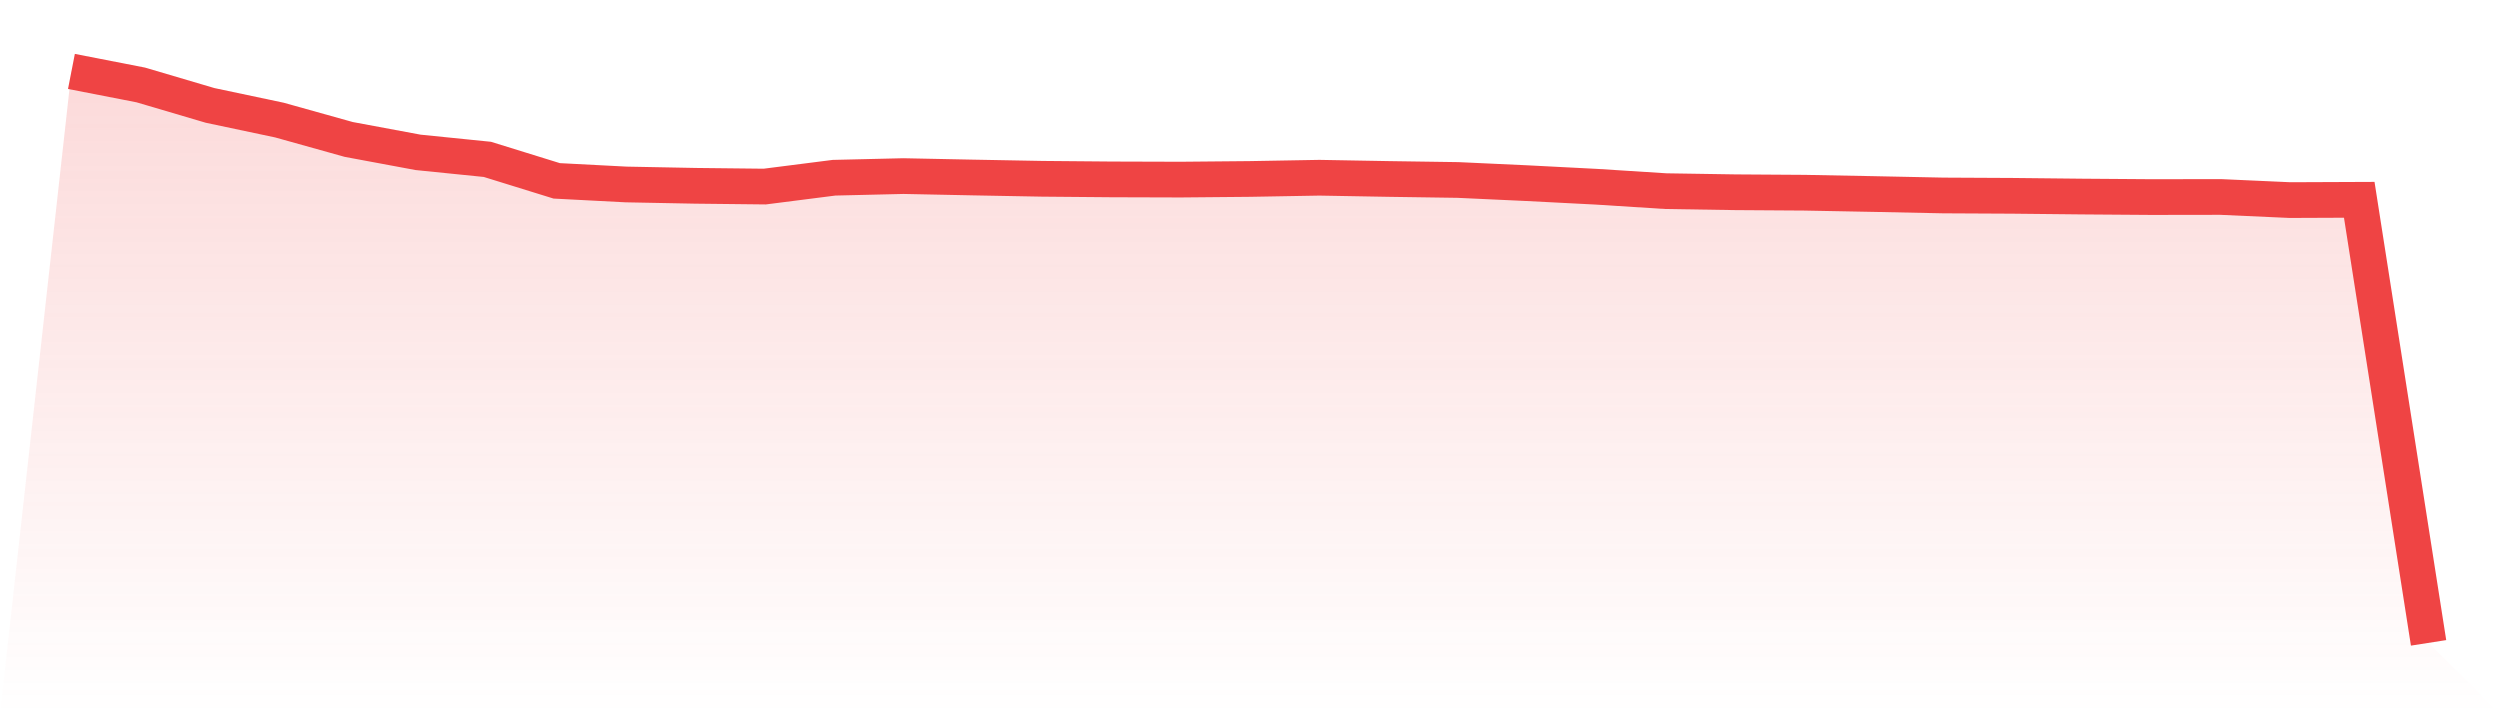
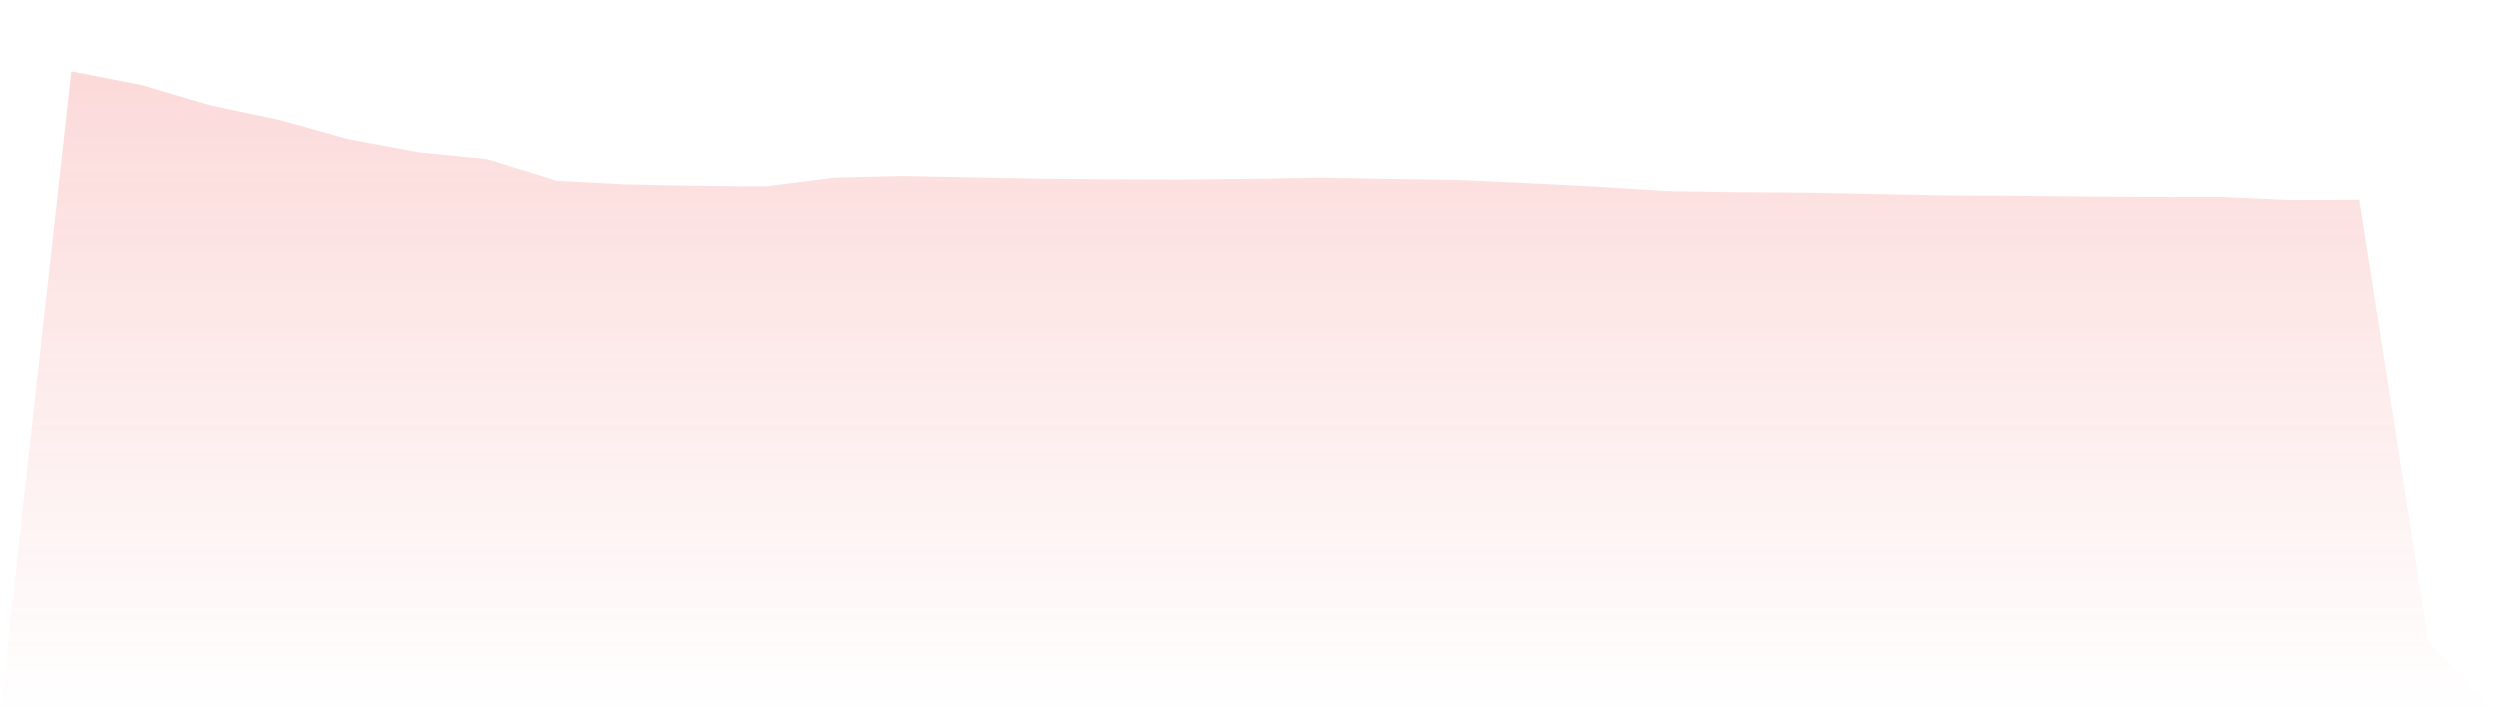
<svg xmlns="http://www.w3.org/2000/svg" viewBox="0 0 140 40">
  <defs>
    <linearGradient id="gradient" x1="0" x2="0" y1="0" y2="1">
      <stop offset="0%" stop-color="#ef4444" stop-opacity="0.2" />
      <stop offset="100%" stop-color="#ef4444" stop-opacity="0" />
    </linearGradient>
  </defs>
-   <path d="M4,4 L4,4 L7.882,4.757 L11.765,5.903 L15.647,6.724 L19.529,7.809 L23.412,8.532 L27.294,8.925 L31.176,10.128 L35.059,10.33 L38.941,10.405 L42.824,10.448 L46.706,9.953 L50.588,9.861 L54.471,9.94 L58.353,10.012 L62.235,10.046 L66.118,10.058 L70,10.022 L73.882,9.953 L77.765,10.022 L81.647,10.079 L85.529,10.258 L89.412,10.458 L93.294,10.705 L97.176,10.766 L101.059,10.792 L104.941,10.866 L108.824,10.946 L112.706,10.966 L116.588,11.007 L120.471,11.036 L124.353,11.03 L128.235,11.205 L132.118,11.189 L136,36 L140,40 L0,40 z" fill="url(#gradient)" />
-   <path d="M4,4 L4,4 L7.882,4.757 L11.765,5.903 L15.647,6.724 L19.529,7.809 L23.412,8.532 L27.294,8.925 L31.176,10.128 L35.059,10.33 L38.941,10.405 L42.824,10.448 L46.706,9.953 L50.588,9.861 L54.471,9.94 L58.353,10.012 L62.235,10.046 L66.118,10.058 L70,10.022 L73.882,9.953 L77.765,10.022 L81.647,10.079 L85.529,10.258 L89.412,10.458 L93.294,10.705 L97.176,10.766 L101.059,10.792 L104.941,10.866 L108.824,10.946 L112.706,10.966 L116.588,11.007 L120.471,11.036 L124.353,11.03 L128.235,11.205 L132.118,11.189 L136,36" fill="none" stroke="#ef4444" stroke-width="2" />
+   <path d="M4,4 L4,4 L7.882,4.757 L11.765,5.903 L15.647,6.724 L19.529,7.809 L23.412,8.532 L27.294,8.925 L31.176,10.128 L35.059,10.33 L38.941,10.405 L42.824,10.448 L46.706,9.953 L50.588,9.861 L54.471,9.94 L58.353,10.012 L62.235,10.046 L66.118,10.058 L70,10.022 L73.882,9.953 L77.765,10.022 L81.647,10.079 L85.529,10.258 L89.412,10.458 L93.294,10.705 L97.176,10.766 L101.059,10.792 L104.941,10.866 L108.824,10.946 L112.706,10.966 L116.588,11.007 L120.471,11.036 L124.353,11.03 L128.235,11.205 L132.118,11.189 L136,36 L140,40 L0,40 " fill="url(#gradient)" />
</svg>